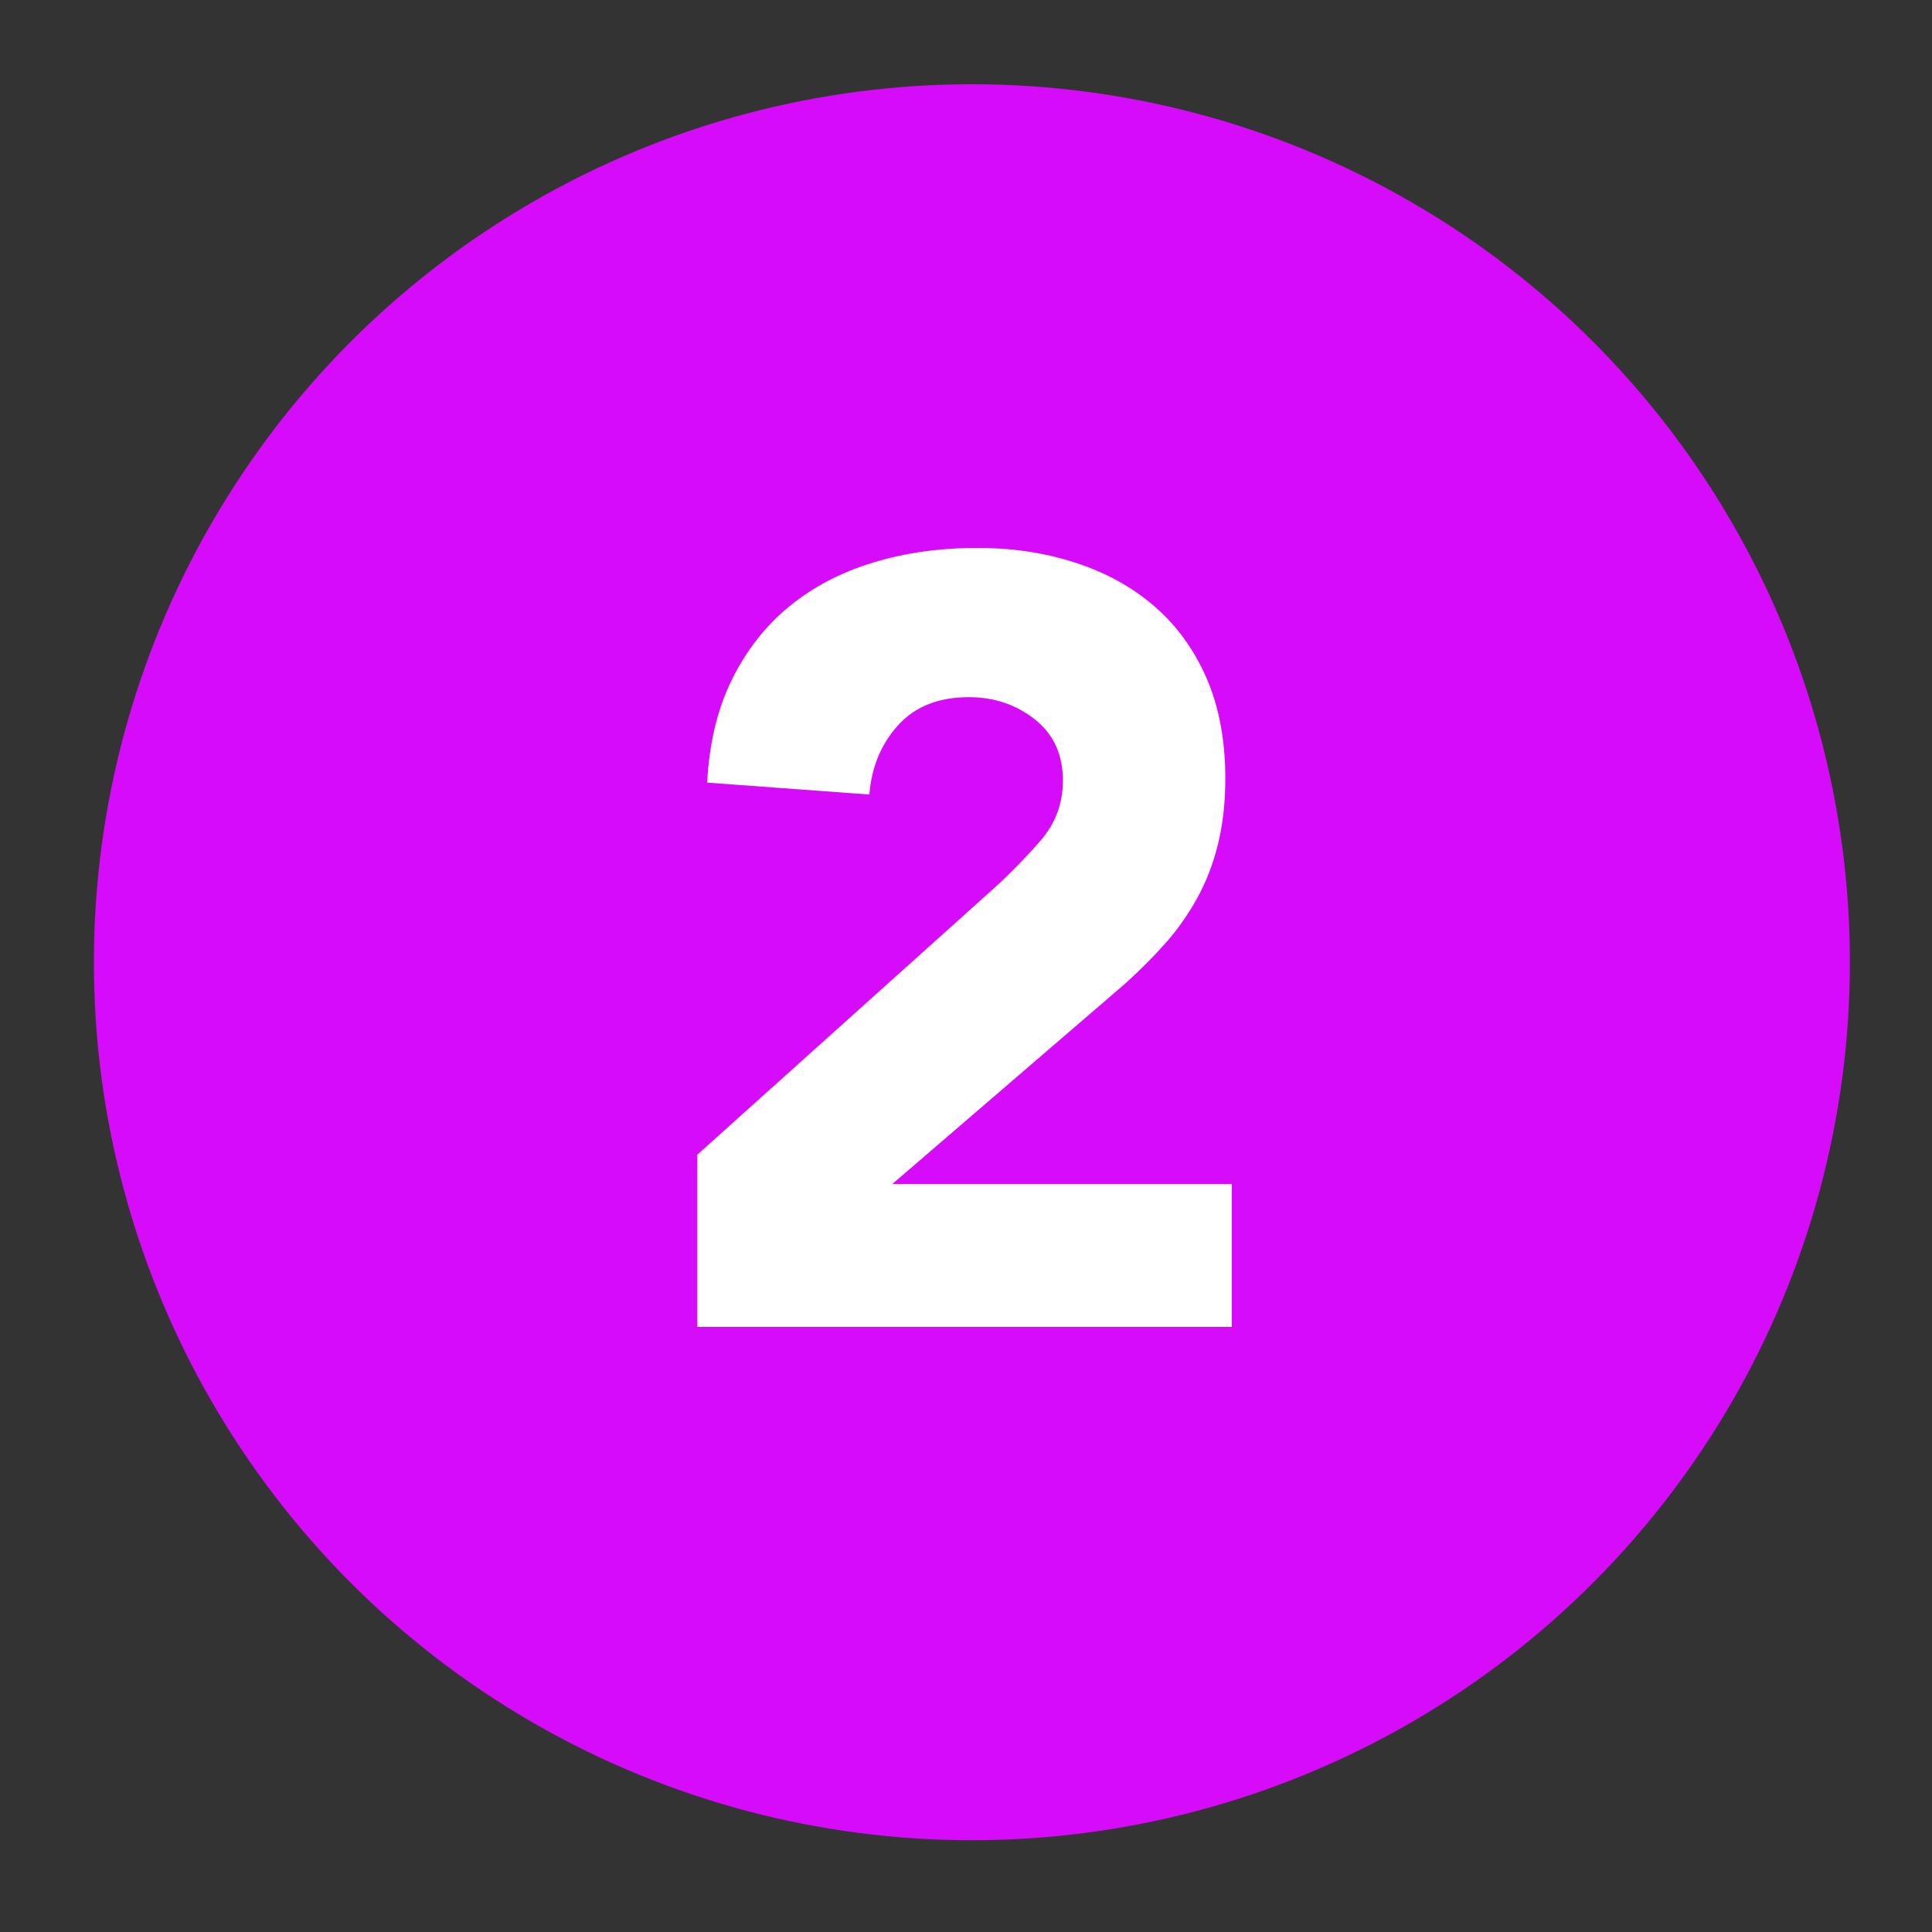
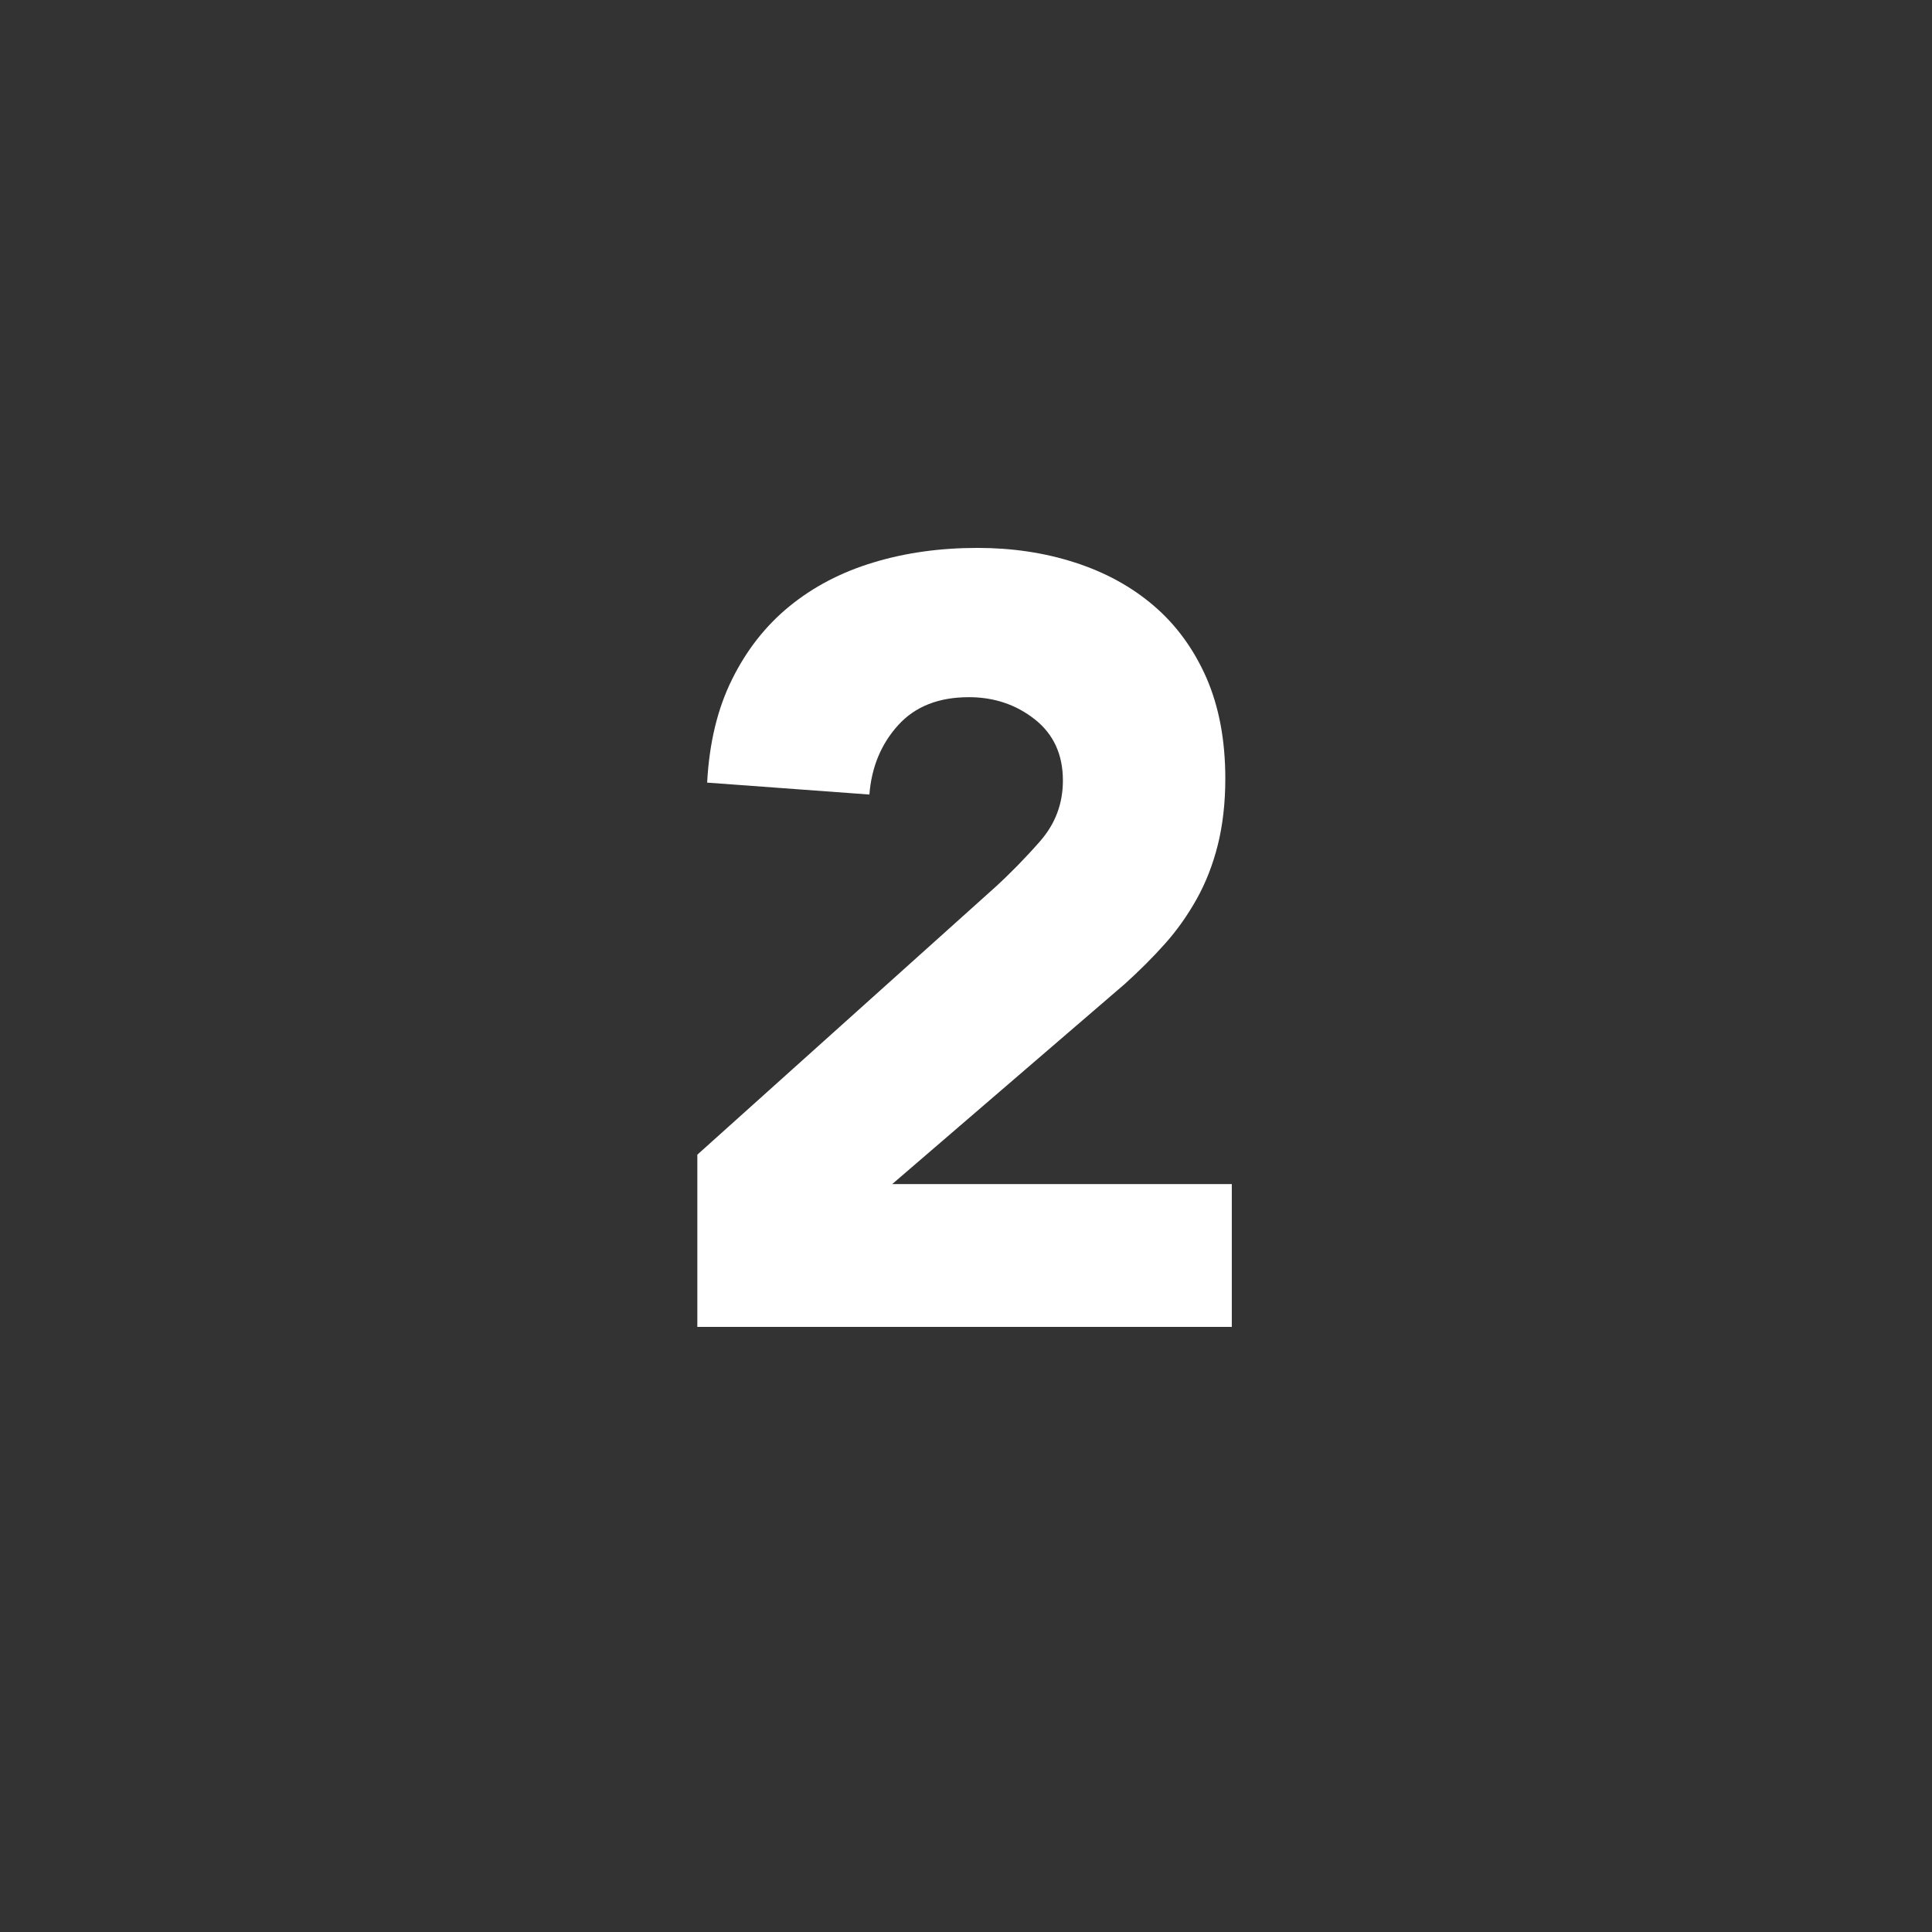
<svg xmlns="http://www.w3.org/2000/svg" viewBox="0 0 128 128">
  <rect x="0" y="0" width="128" height="128" fill="#333333" stroke="none" />
  <defs>
    <style>      .cls-1 {        fill: #fff;      }      .cls-2 {        fill: #d60bf9;      }    </style>
  </defs>
  <g>
    <g id="Ebene_1">
-       <circle class="cls-2" cx="64.39" cy="63.75" r="58.17" />
      <path class="cls-1" d="M46.2,76.5l19.71-17.7c1-.91,2.01-1.94,3.01-3.08,1-1.15,1.5-2.48,1.5-4.01,0-1.72-.62-3.07-1.86-4.05-1.24-.98-2.7-1.47-4.37-1.47-2.01,0-3.57.62-4.69,1.86-1.12,1.24-1.76,2.77-1.9,4.59l-10.75-.79c.14-2.63.69-4.91,1.65-6.84.96-1.94,2.22-3.55,3.8-4.84s3.43-2.26,5.55-2.9c2.13-.65,4.43-.97,6.92-.97,2.29,0,4.44.32,6.45.97s3.75,1.6,5.23,2.87c1.48,1.27,2.64,2.86,3.48,4.77.83,1.91,1.25,4.13,1.25,6.67,0,1.62-.17,3.09-.5,4.41-.33,1.31-.8,2.51-1.4,3.58-.6,1.07-1.3,2.07-2.11,2.97-.81.91-1.7,1.79-2.65,2.65l-15.41,13.26h22.5v9.46h-35.41v-11.4Z" />
    </g>
  </g>
</svg>